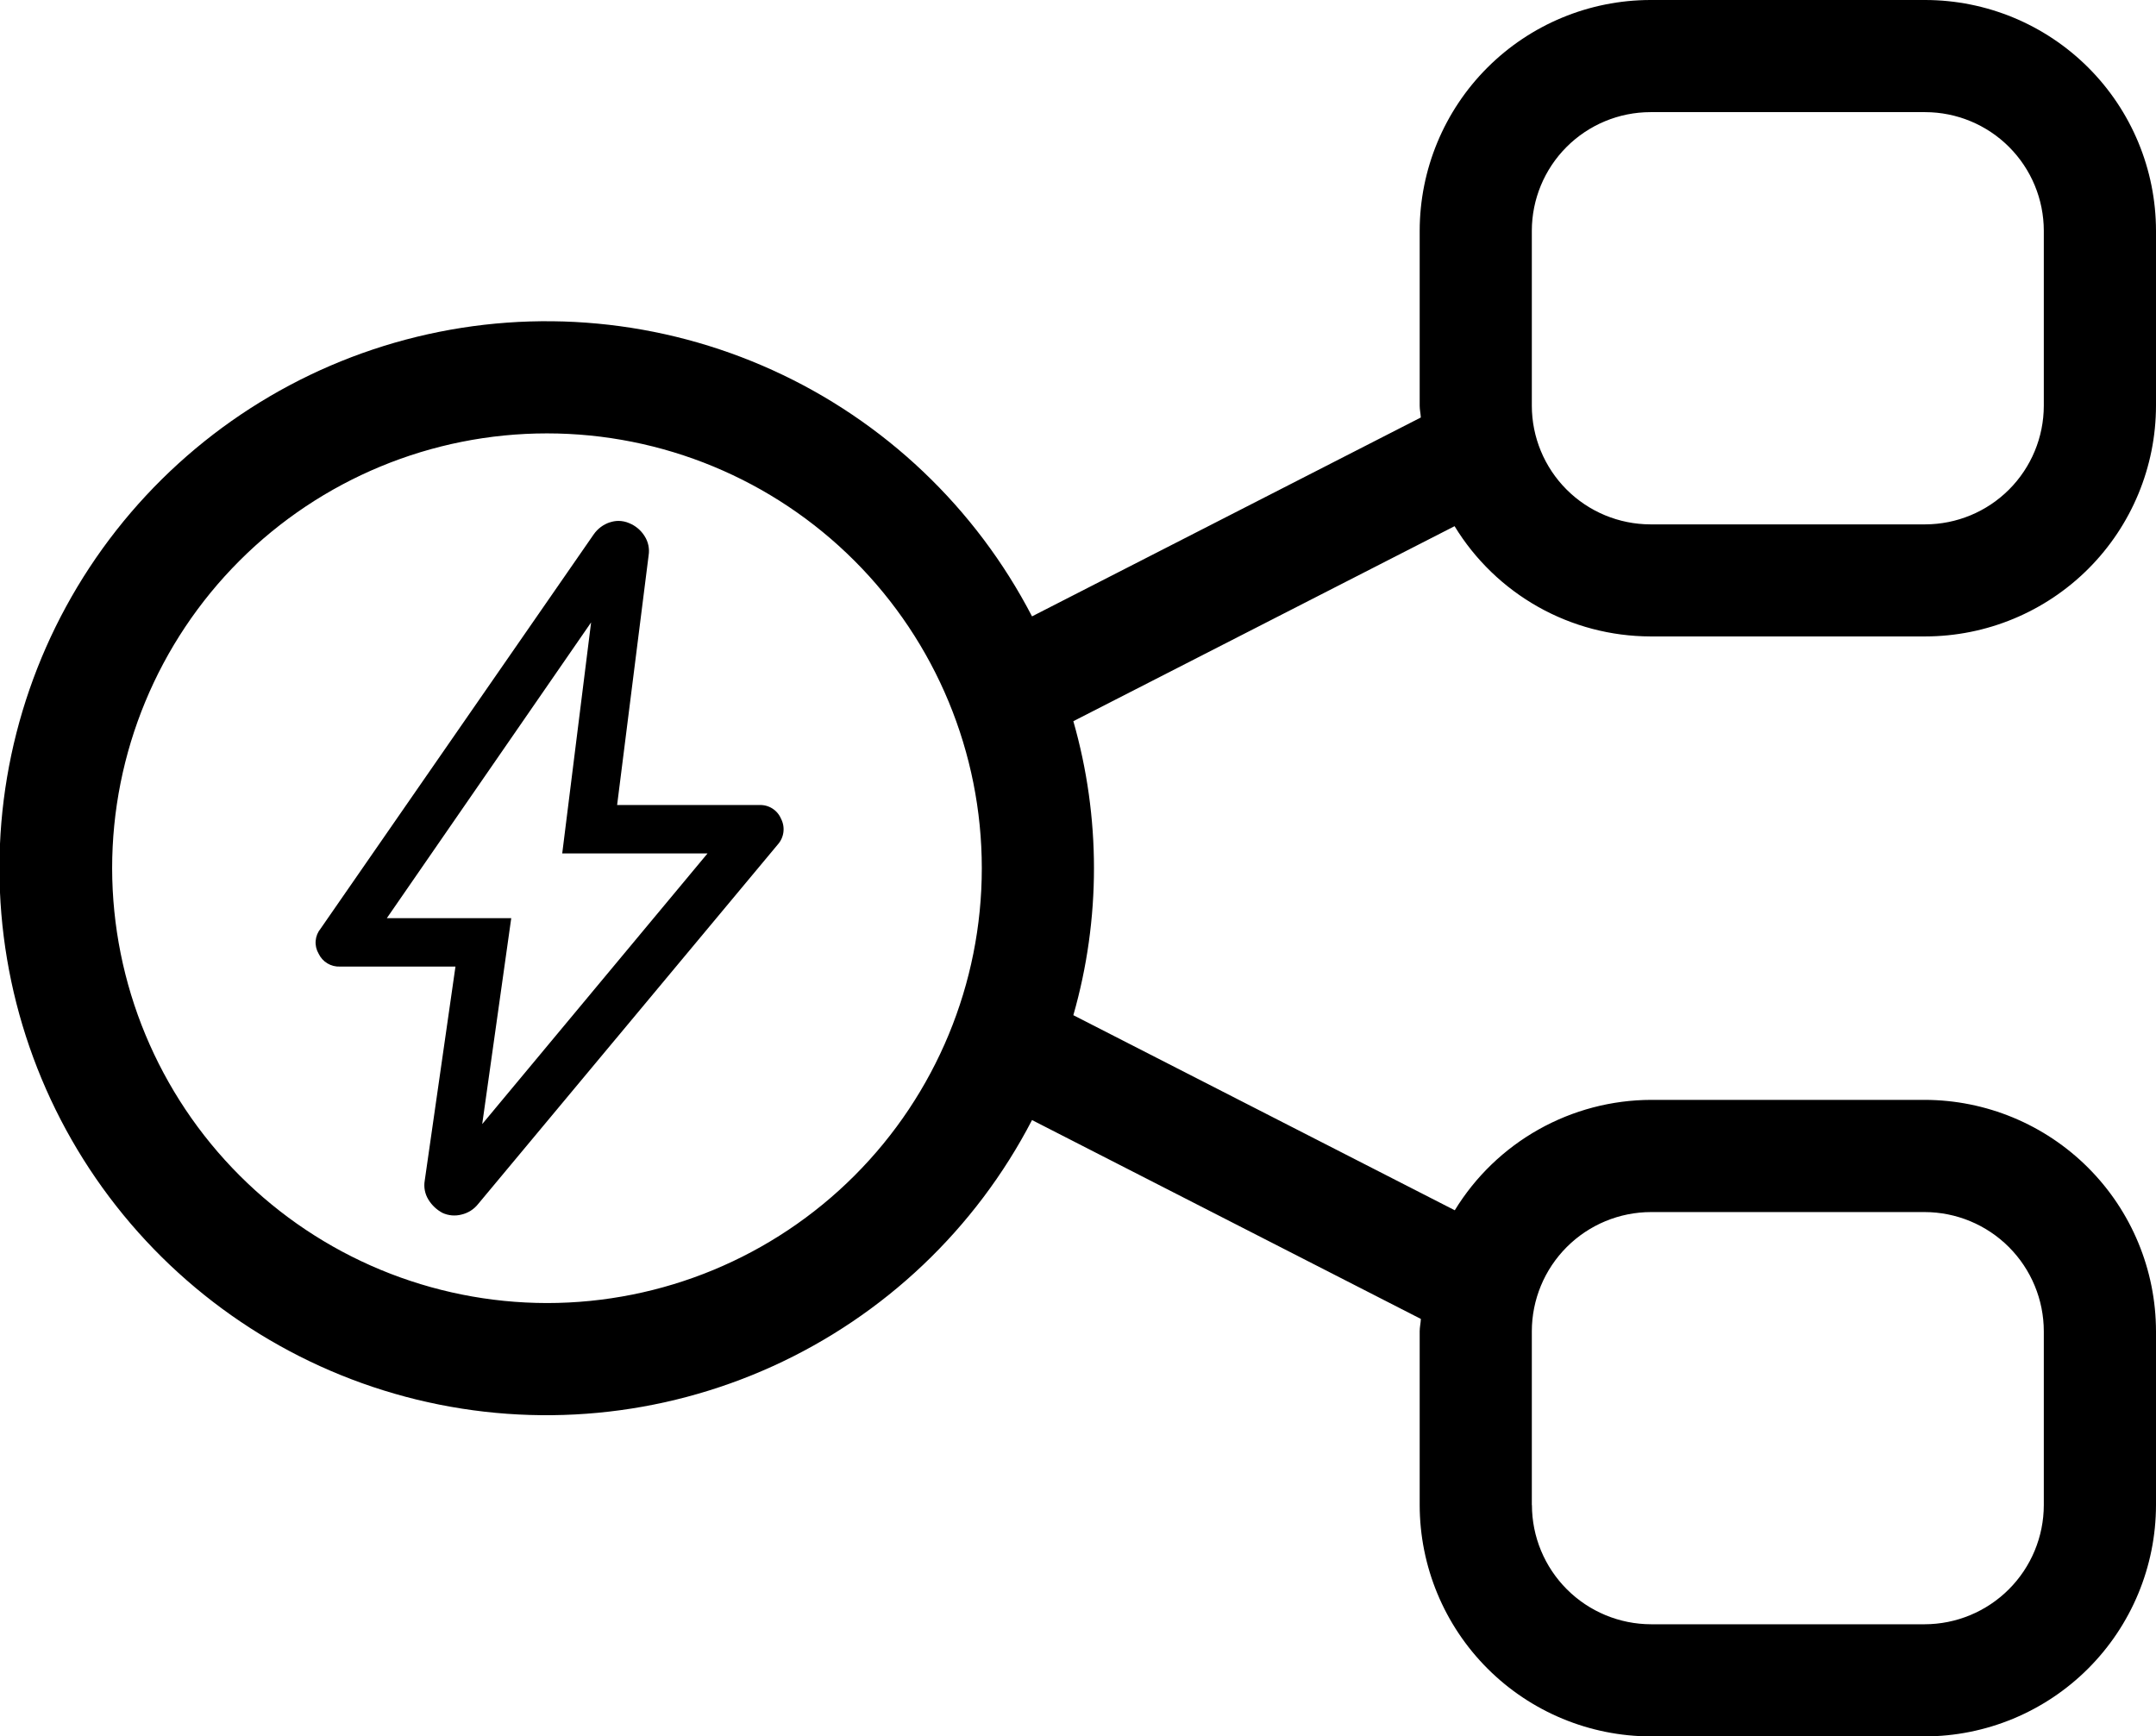
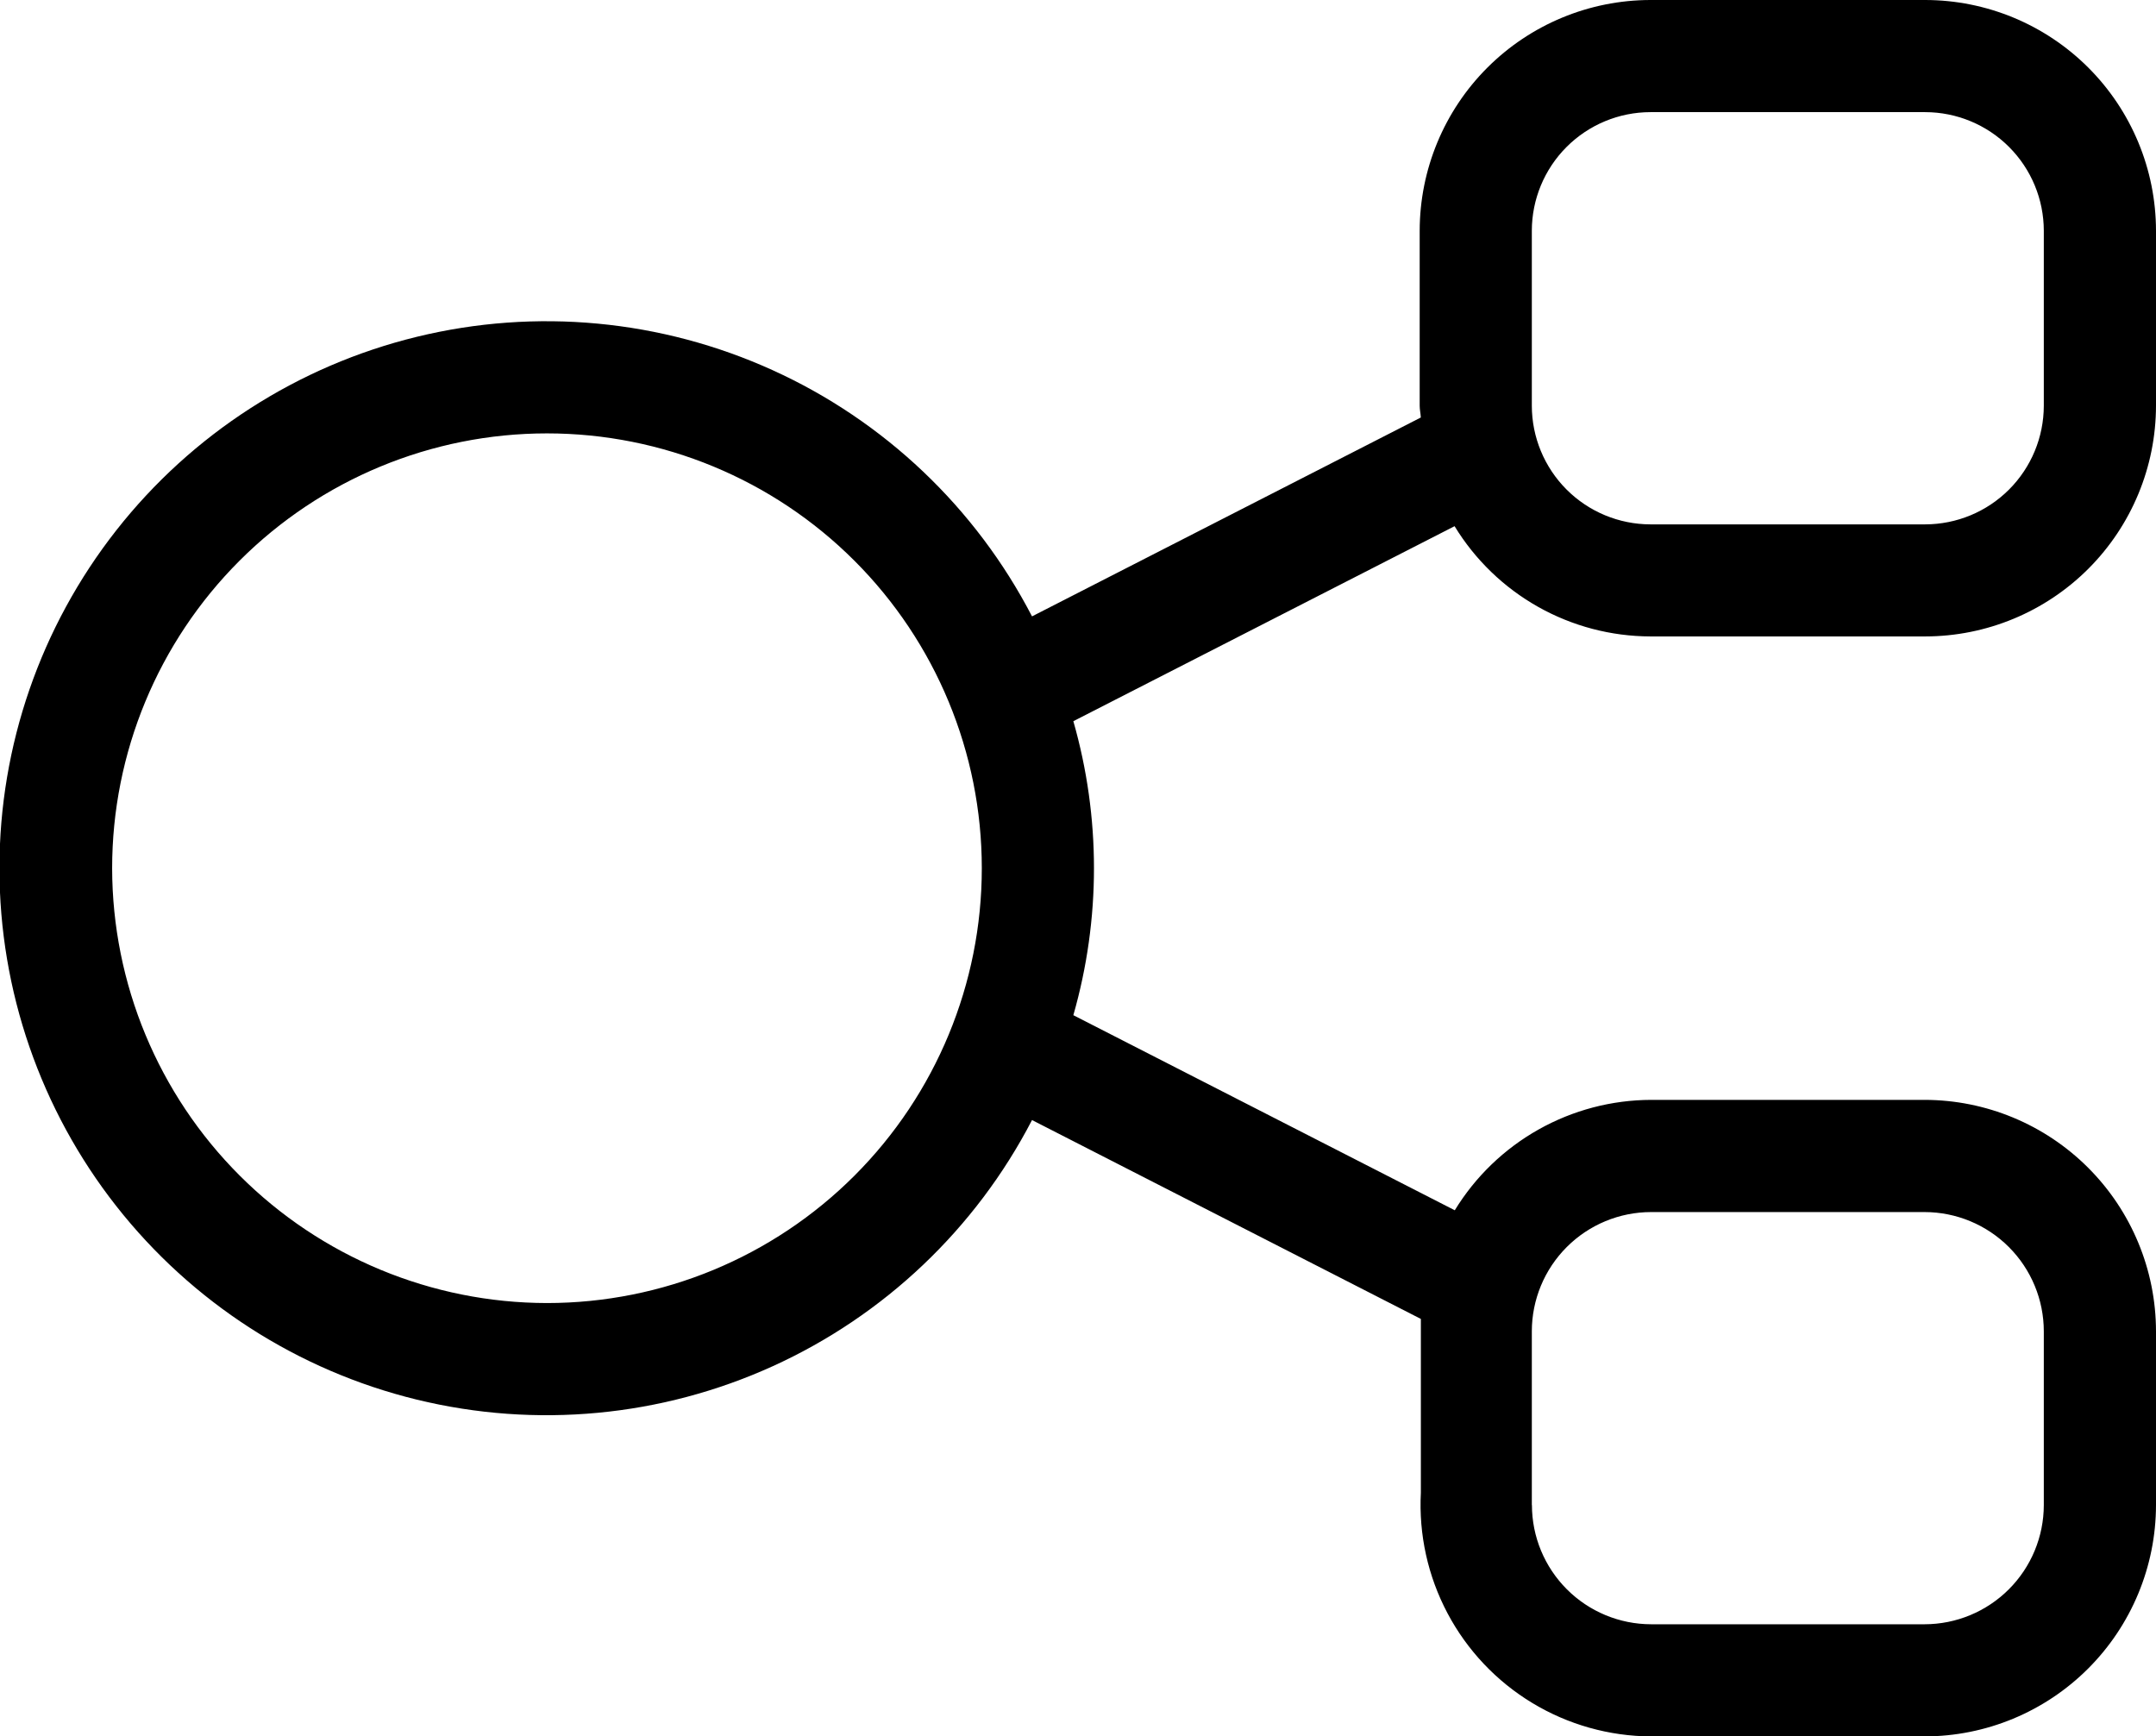
<svg xmlns="http://www.w3.org/2000/svg" id="Group_9296" data-name="Group 9296" width="82.133" height="66.149" viewBox="0 0 82.133 66.149">
  <defs>
    <clipPath id="clip-path">
-       <path id="Path_12584" data-name="Path 12584" d="M58.355,57.336V50.717A4.546,4.546,0,0,1,62.9,46.174H73.318a4.547,4.547,0,0,1,4.541,4.543v6.619a4.547,4.547,0,0,1-4.541,4.541H62.9a4.546,4.546,0,0,1-4.541-4.541M4.272,33.076A16.565,16.565,0,1,1,20.839,49.64,16.585,16.585,0,0,1,4.272,33.076m54.083-17.62V8.792a4.524,4.524,0,0,1,4.518-4.52H73.341a4.524,4.524,0,0,1,4.518,4.52v6.664a4.525,4.525,0,0,1-4.518,4.52H62.873a4.525,4.525,0,0,1-4.518-4.52M62.873,0a8.8,8.8,0,0,0-8.79,8.792v6.664c0,.154.036.3.043.449L39.315,23.481a20.838,20.838,0,1,0,0,19.188l14.813,7.576c-.006.16-.045.31-.045.472v6.619A8.823,8.823,0,0,0,62.9,66.149H73.318a8.825,8.825,0,0,0,8.815-8.813V50.717A8.826,8.826,0,0,0,73.318,41.9H62.9a8.793,8.793,0,0,0-7.48,4.206L40.889,38.674a20.345,20.345,0,0,0,0-11.2l14.523-7.429a8.763,8.763,0,0,0,7.461,4.2H73.341a8.8,8.8,0,0,0,8.792-8.792V8.792A8.8,8.8,0,0,0,73.341,0Z" />
+       <path id="Path_12584" data-name="Path 12584" d="M58.355,57.336V50.717A4.546,4.546,0,0,1,62.9,46.174H73.318a4.547,4.547,0,0,1,4.541,4.543v6.619a4.547,4.547,0,0,1-4.541,4.541H62.9a4.546,4.546,0,0,1-4.541-4.541M4.272,33.076A16.565,16.565,0,1,1,20.839,49.64,16.585,16.585,0,0,1,4.272,33.076m54.083-17.62V8.792a4.524,4.524,0,0,1,4.518-4.52H73.341a4.524,4.524,0,0,1,4.518,4.52v6.664a4.525,4.525,0,0,1-4.518,4.52H62.873a4.525,4.525,0,0,1-4.518-4.52M62.873,0a8.8,8.8,0,0,0-8.79,8.792v6.664c0,.154.036.3.043.449L39.315,23.481a20.838,20.838,0,1,0,0,19.188l14.813,7.576v6.619A8.823,8.823,0,0,0,62.9,66.149H73.318a8.825,8.825,0,0,0,8.815-8.813V50.717A8.826,8.826,0,0,0,73.318,41.9H62.9a8.793,8.793,0,0,0-7.48,4.206L40.889,38.674a20.345,20.345,0,0,0,0-11.2l14.523-7.429a8.763,8.763,0,0,0,7.461,4.2H73.341a8.8,8.8,0,0,0,8.792-8.792V8.792A8.8,8.8,0,0,0,73.341,0Z" />
    </clipPath>
    <clipPath id="clip-path-2">
-       <path id="Path_12585" data-name="Path 12585" d="M16.124,13.158l-1.1,8.8H20.56L11.976,32.269l1.106-7.845H8.343Zm.713-3.813a1.214,1.214,0,0,0-.615.461L5.82,24.823a.832.832,0,0,0-.077.953.858.858,0,0,0,.814.493h4.4L9.786,34.424a1.043,1.043,0,0,0,.141.724,1.409,1.409,0,0,0,.538.506,1.079,1.079,0,0,0,.722.062,1.128,1.128,0,0,0,.632-.4L23.232,21.623a.872.872,0,0,0,.128-.985.856.856,0,0,0-.831-.523H17.115l1.2-9.509a1.05,1.05,0,0,0-.154-.737,1.24,1.24,0,0,0-.587-.493,1.035,1.035,0,0,0-.408-.085,1.023,1.023,0,0,0-.329.056" transform="translate(-5.628 -9.29)" />
-     </clipPath>
+       </clipPath>
  </defs>
  <g id="Group_9293" data-name="Group 9293">
    <g id="Group_9292" data-name="Group 9292" clip-path="url(#clip-path)">
      <rect id="Rectangle_5287" data-name="Rectangle 5287" width="82.133" height="66.149" transform="translate(0 0)" />
    </g>
  </g>
  <g id="Group_9295" data-name="Group 9295" transform="translate(12.022 19.843)">
    <g id="Group_9294" data-name="Group 9294" clip-path="url(#clip-path-2)">
-       <rect id="Rectangle_5288" data-name="Rectangle 5288" width="31.764" height="30.961" transform="translate(-13.191 15.004) rotate(-48.814)" />
-     </g>
+       </g>
  </g>
</svg>